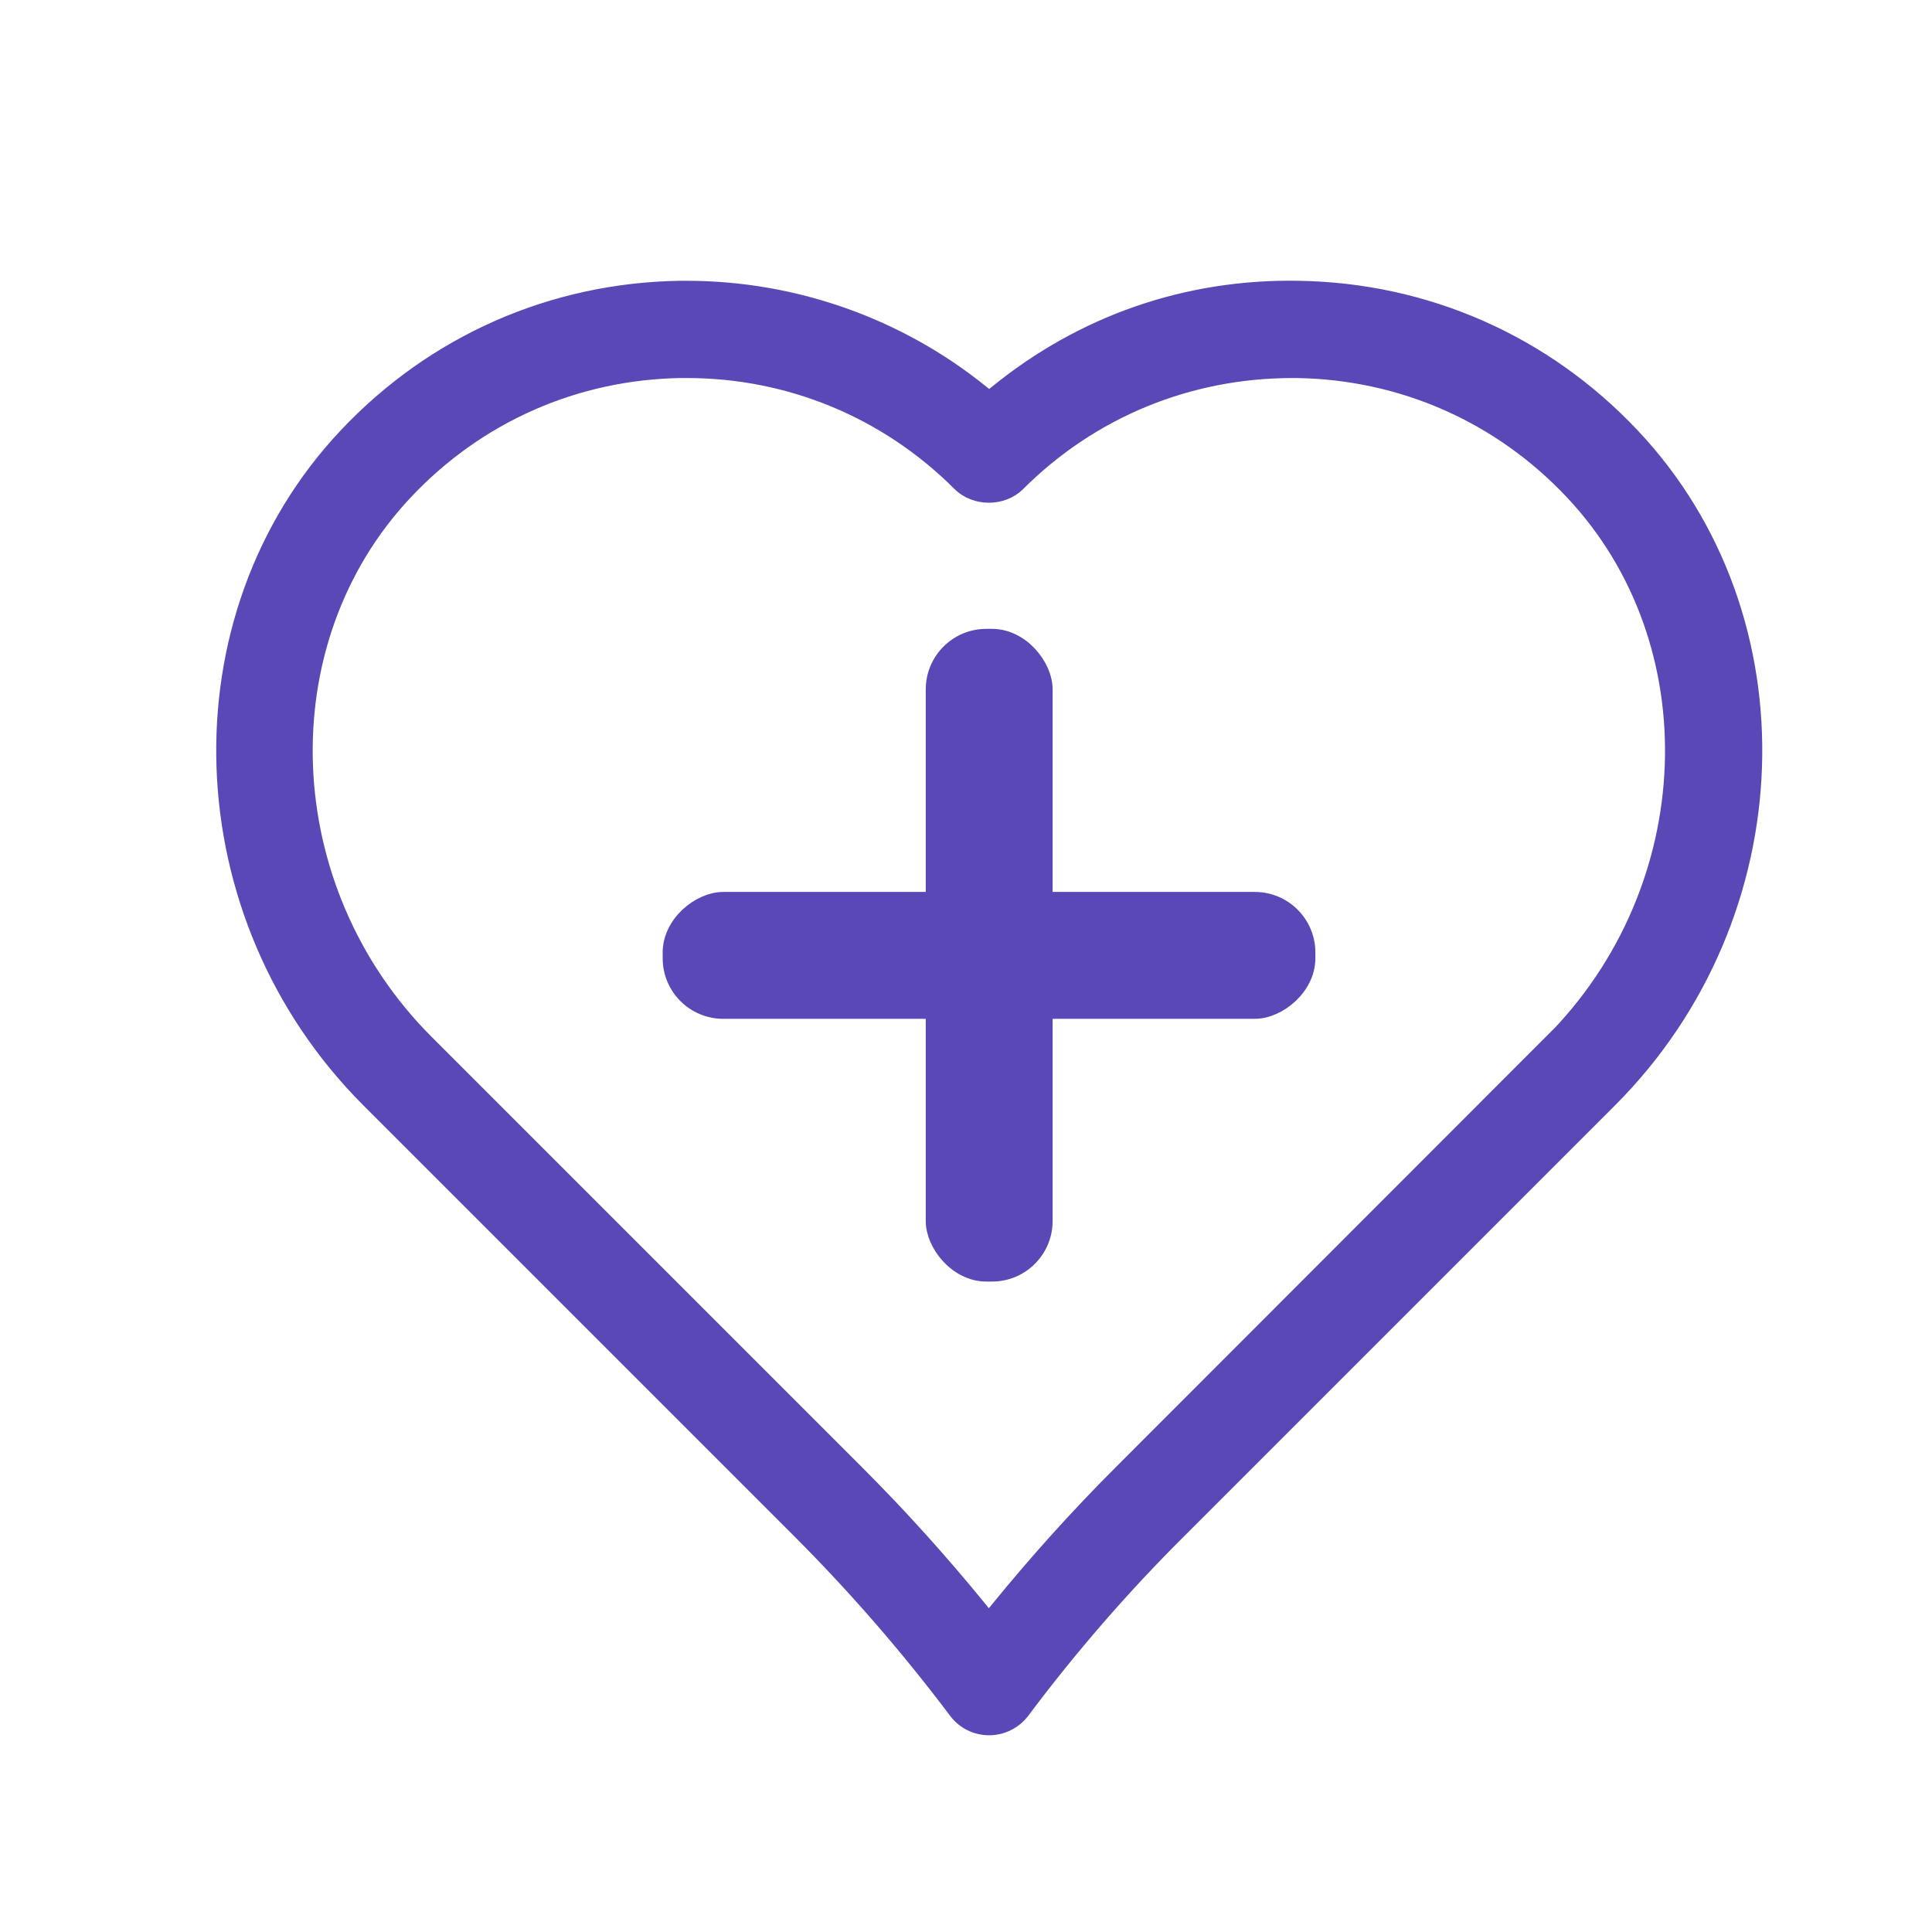
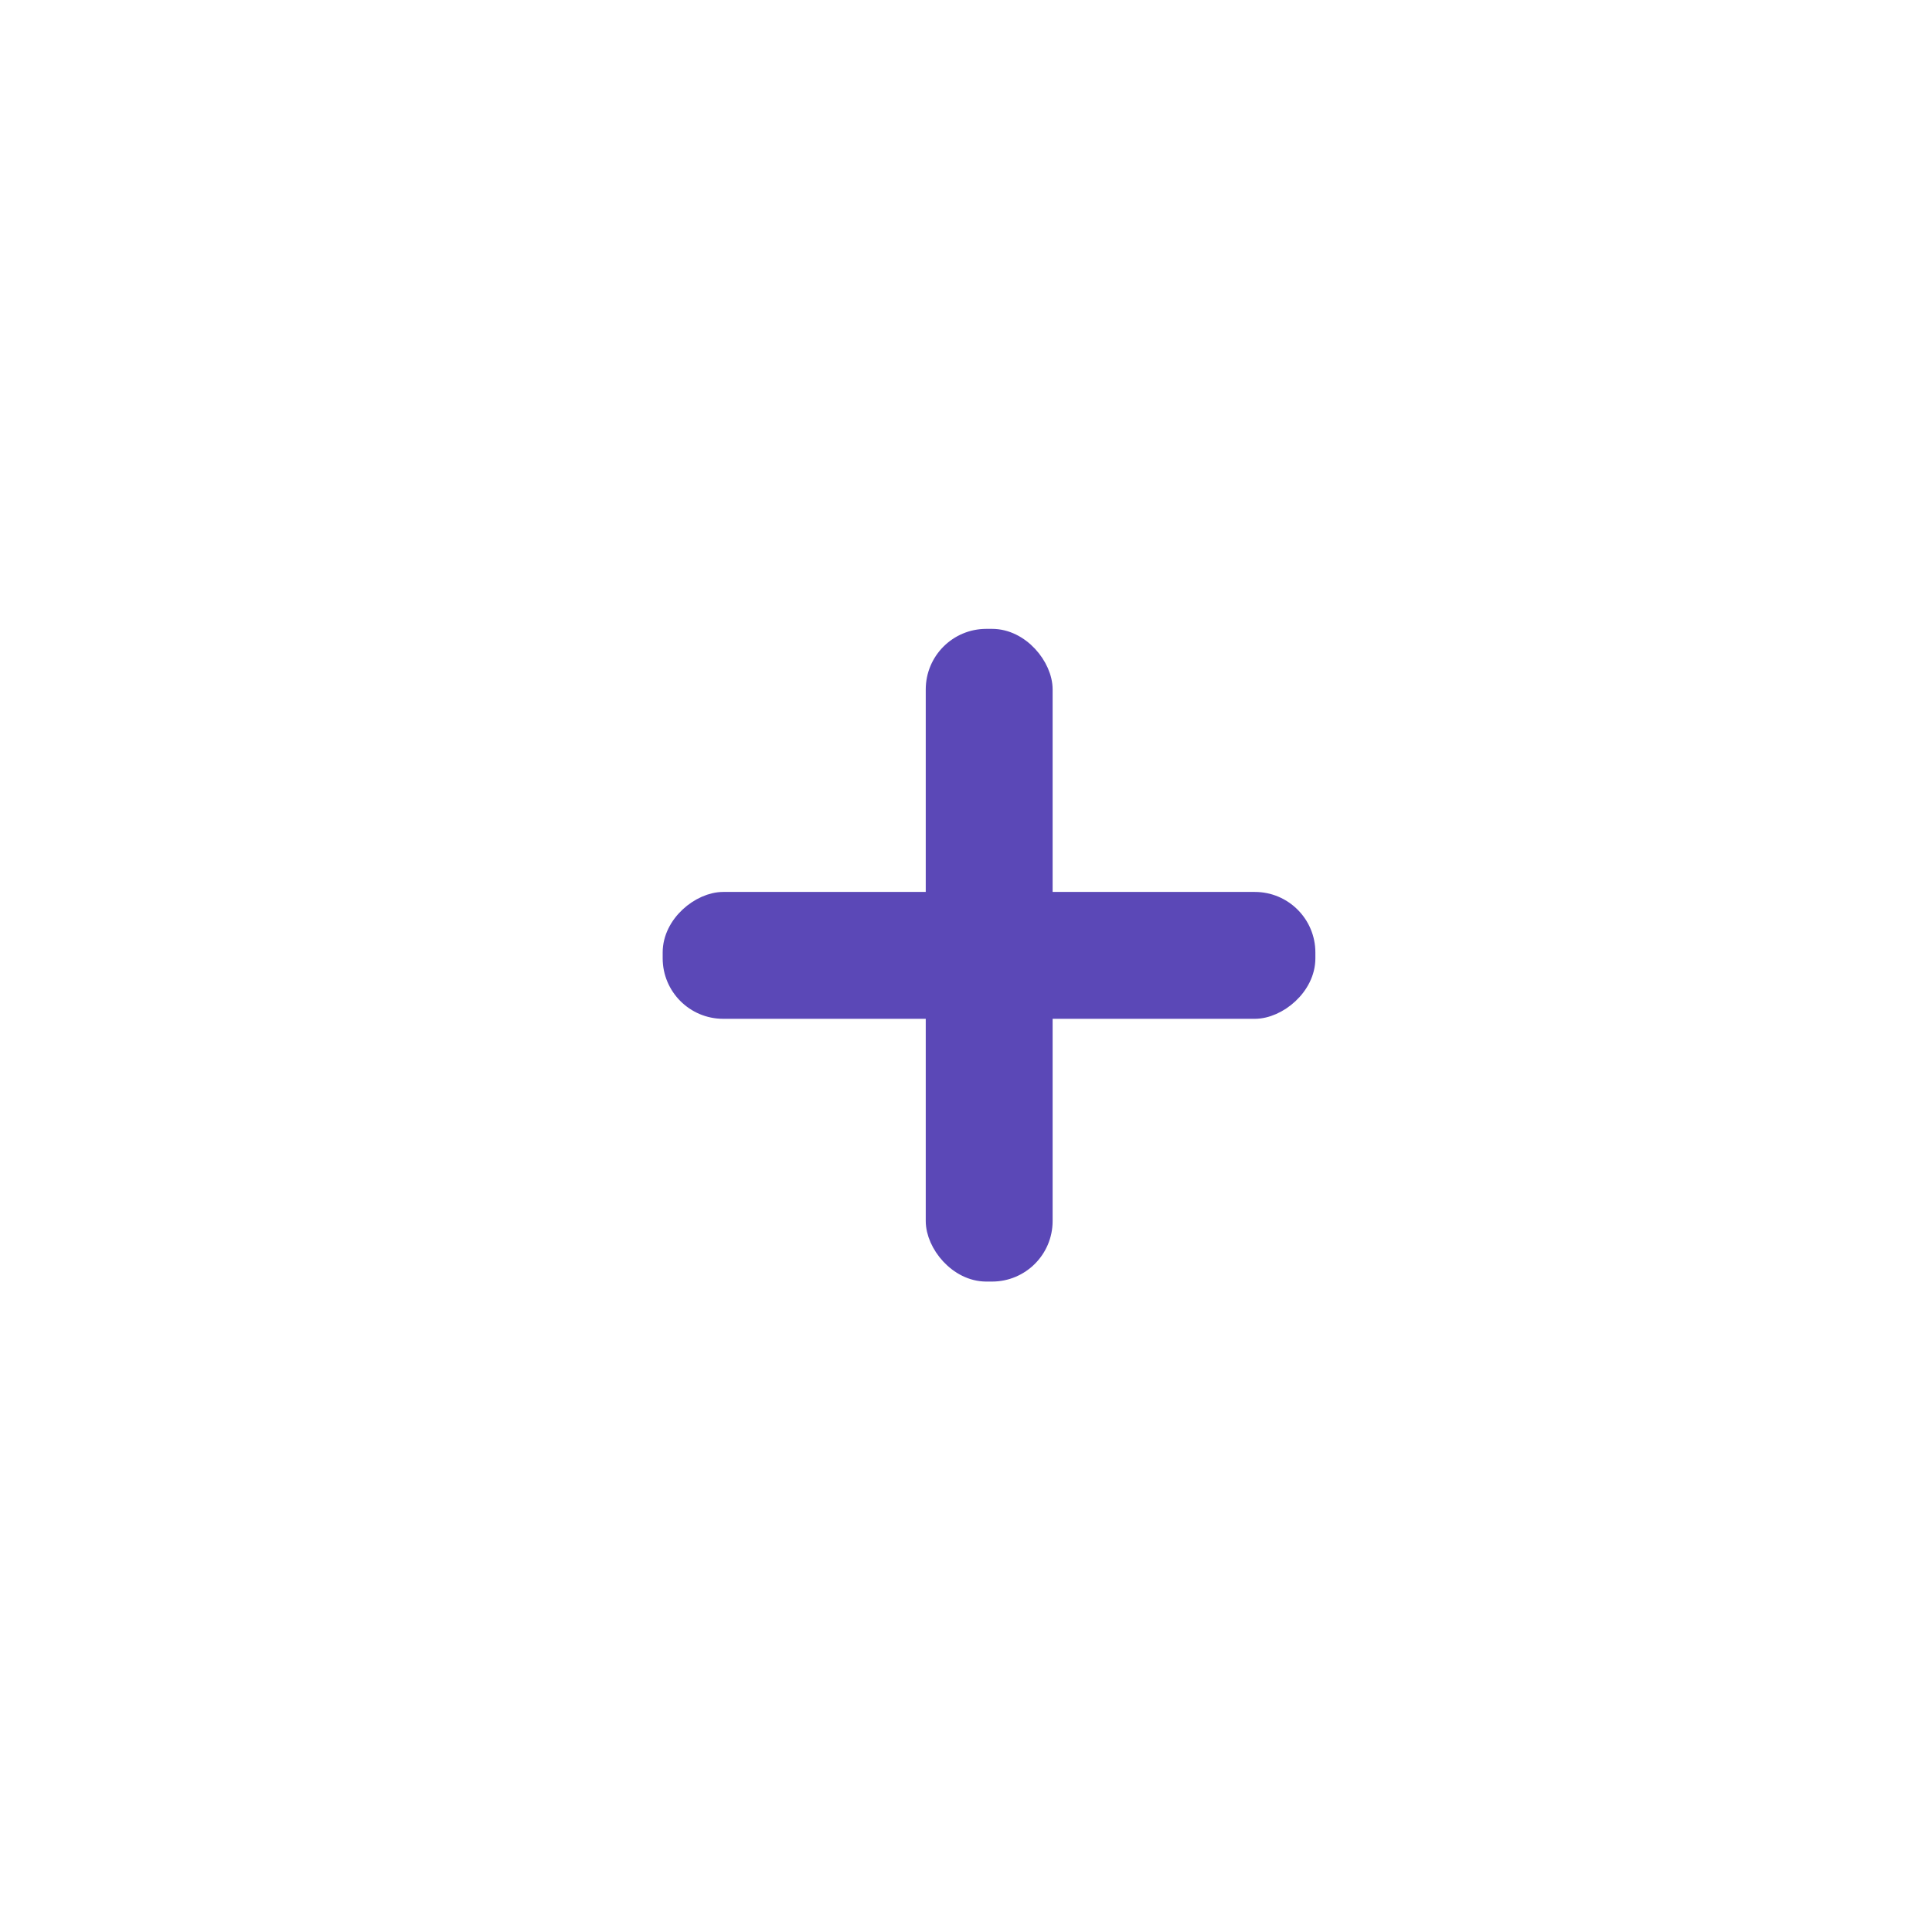
<svg xmlns="http://www.w3.org/2000/svg" viewBox="0 0 60 60" data-name="图层 1" id="_图层_1">
  <defs>
    <style>
      .cls-1 {
        fill: #5b48b7;
        stroke: #5b48b7;
        stroke-miterlimit: 10;
        stroke-width: .5px;
      }
    </style>
  </defs>
-   <path d="M50.68,13.54c-2.72-2.89-6.4-4.51-10.36-4.57-3.45-.06-6.68,1.06-9.35,3.23l-.25.2-.25-.2c-2.57-2.08-5.81-3.23-9.15-3.23-.07,0-.14,0-.2,0-3.96.06-7.64,1.68-10.36,4.57-5.32,5.65-5.01,14.9.7,20.61l13.38,13.38c1.74,1.74,3.38,3.63,4.87,5.61.24.32.61.5,1.01.5s.77-.19,1.01-.5c1.48-1.98,3.12-3.87,4.87-5.61l13.38-13.38c5.71-5.71,6.03-14.96.7-20.61ZM48.19,32.37l-13.38,13.39c-1.33,1.33-2.6,2.74-3.79,4.2l-.31.38-.31-.38c-1.19-1.46-2.46-2.87-3.79-4.2l-13.38-13.38c-4.76-4.76-5.05-12.44-.65-17.11,2.25-2.39,5.29-3.73,8.57-3.78h.01c.06,0,.12,0,.17,0,3.2,0,6.22,1.25,8.49,3.52.47.47,1.31.47,1.78,0,2.27-2.27,5.3-3.52,8.54-3.52.04,0,.09,0,.13,0,3.28.05,6.32,1.39,8.57,3.78,4.4,4.67,4.11,12.35-.65,17.11Z" class="cls-1" />
  <g>
    <rect ry="1.63" rx="1.63" height="19.77" width="3.44" y="19.78" x="29" class="cls-1" />
    <rect transform="translate(60.38 -1.05) rotate(90)" ry="1.63" rx="1.63" height="19.77" width="3.44" y="19.78" x="29" class="cls-1" />
  </g>
</svg>